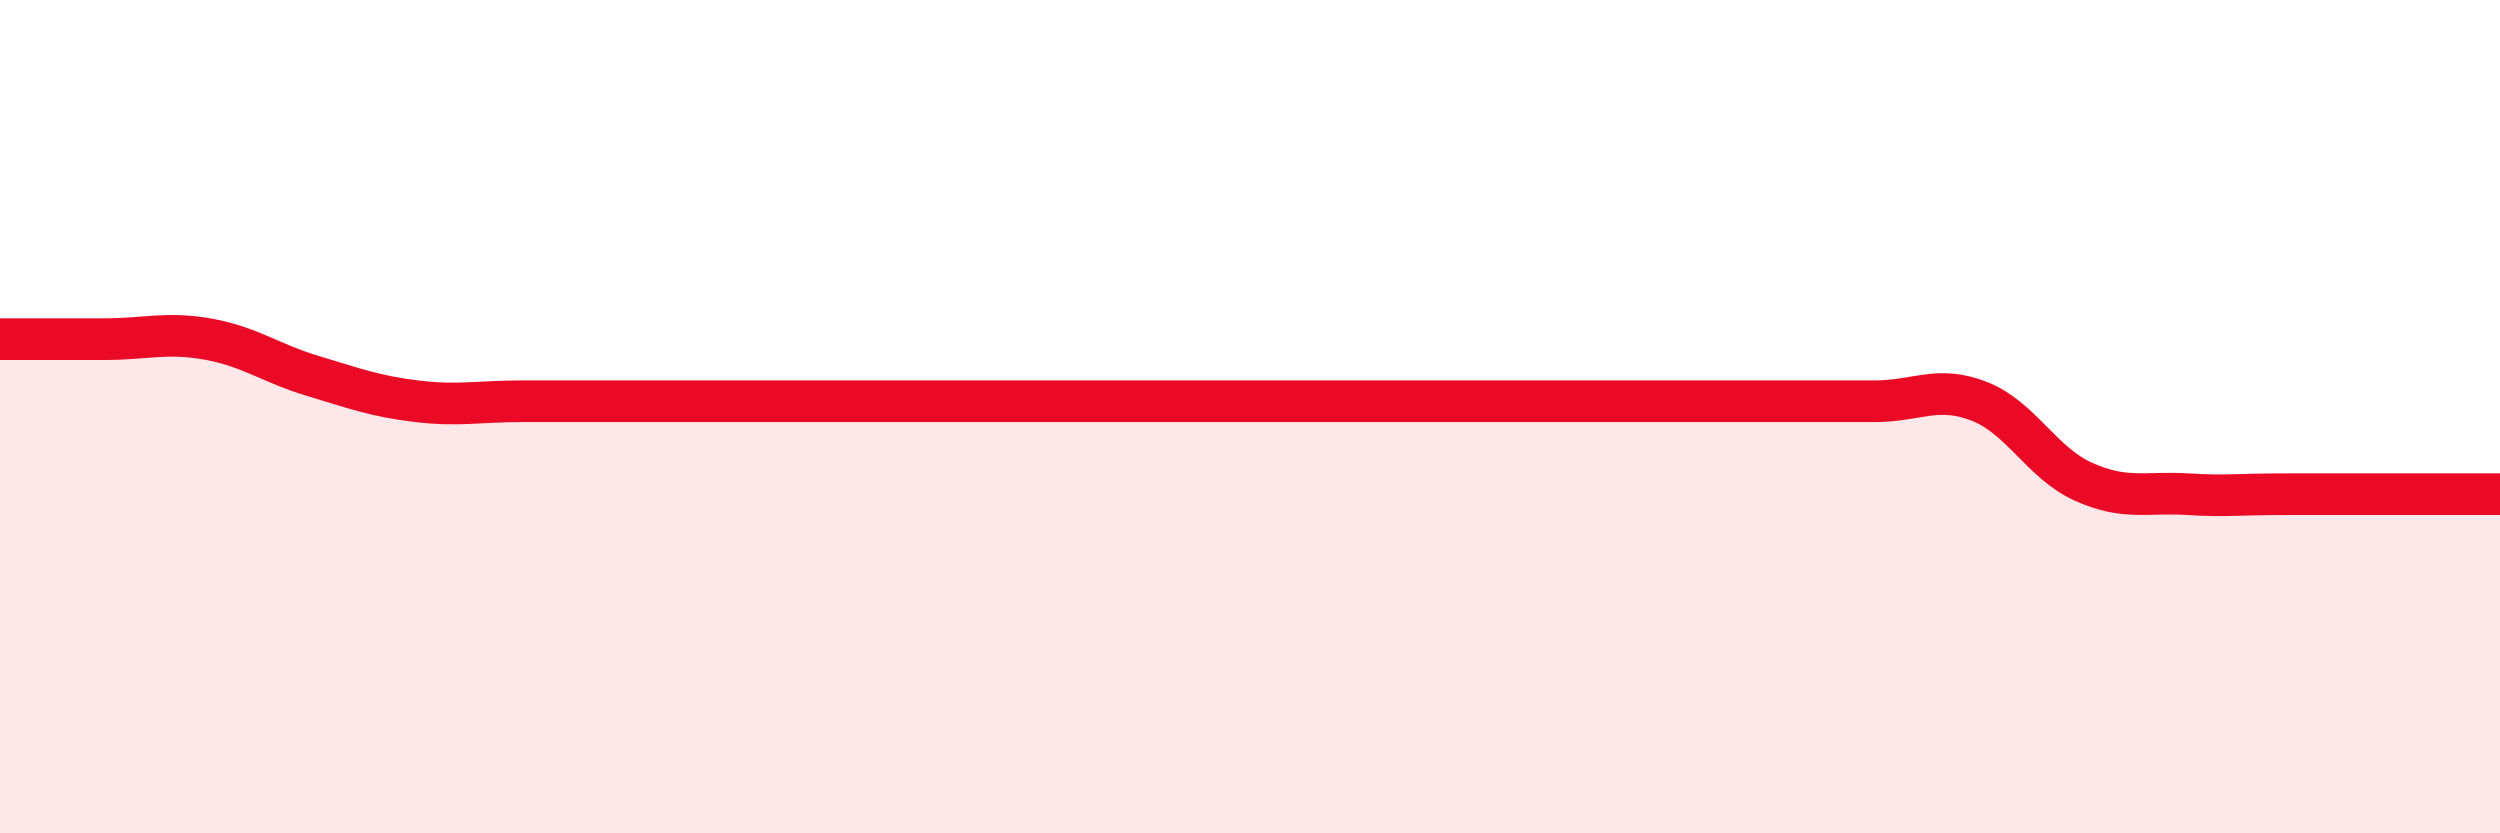
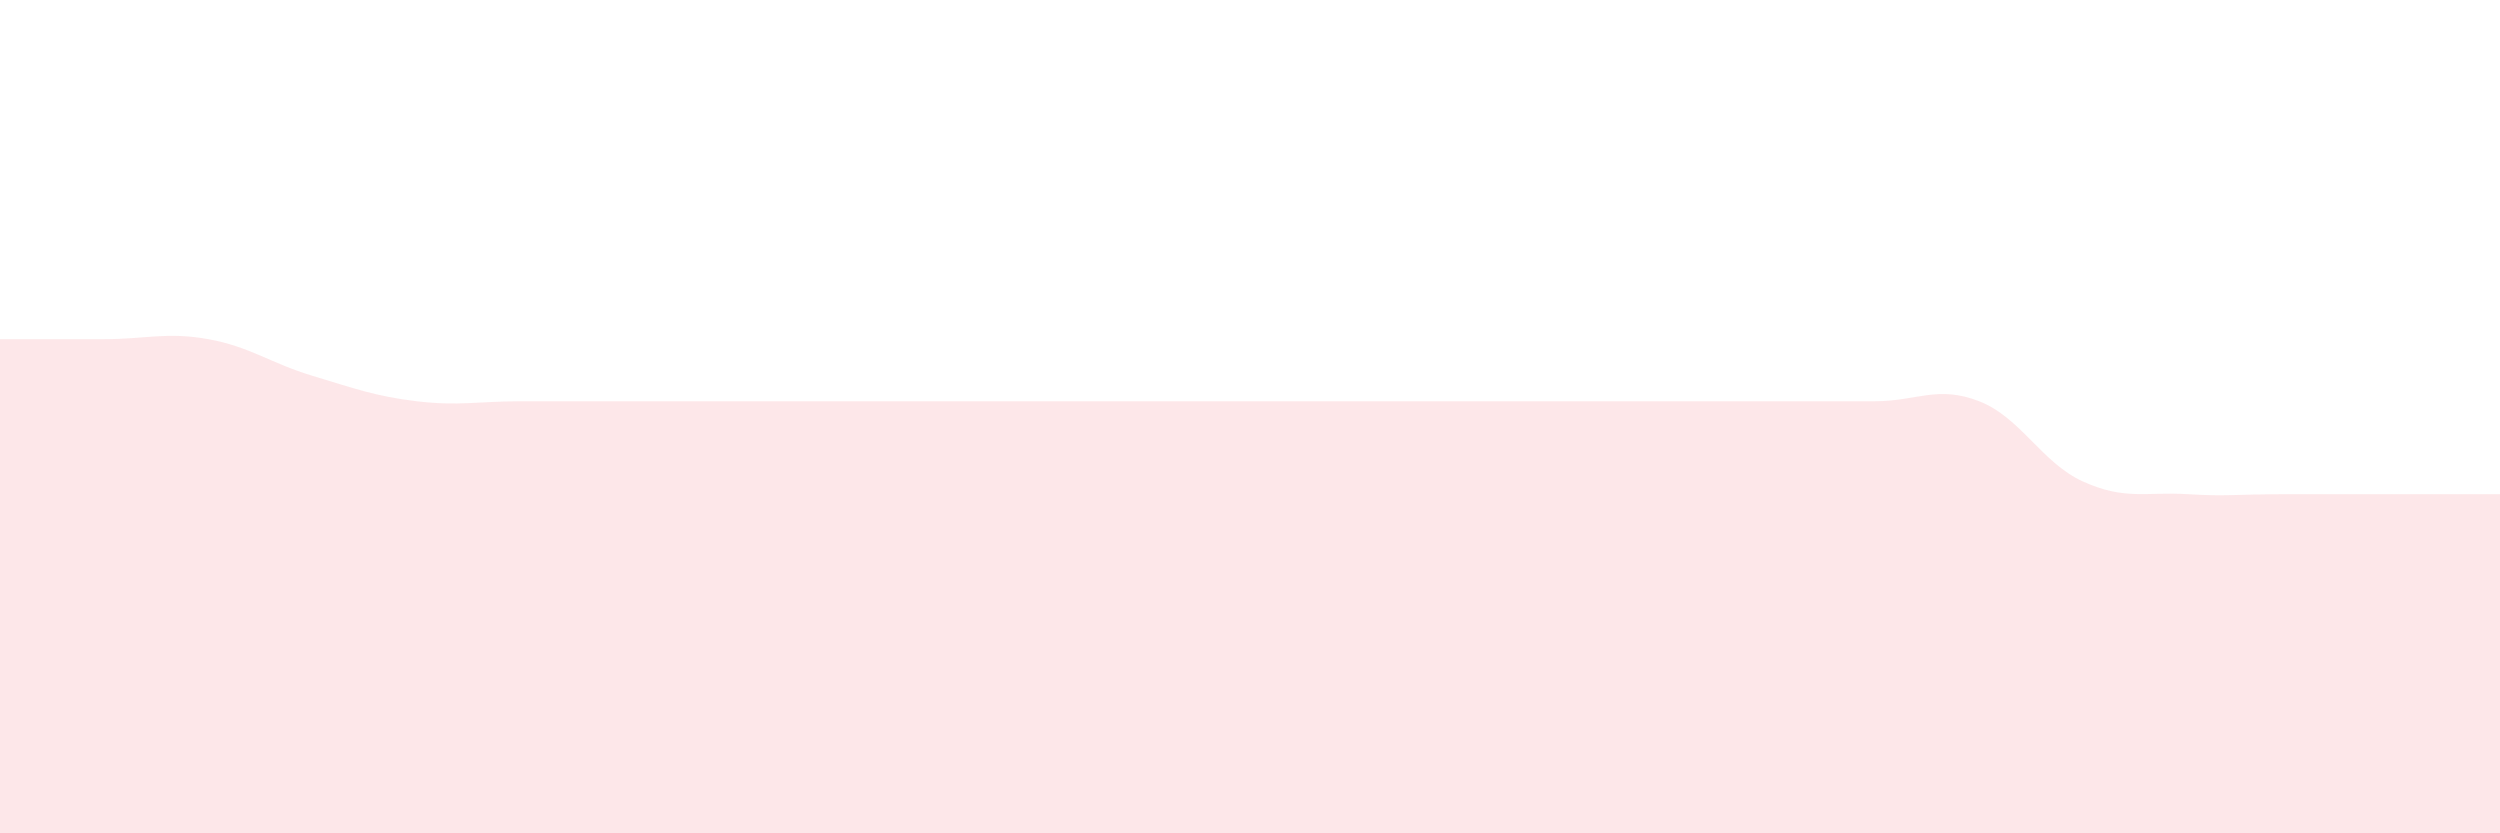
<svg xmlns="http://www.w3.org/2000/svg" width="60" height="20" viewBox="0 0 60 20">
  <path d="M 0,8.14 C 0.5,8.14 1.5,8.14 2.5,8.14 C 3.5,8.14 4,7.96 5,8.14 C 6,8.32 6.5,8.72 7.5,9.02 C 8.5,9.32 9,9.51 10,9.63 C 11,9.75 11.5,9.63 12.5,9.63 C 13.5,9.63 14,9.63 15,9.63 C 16,9.63 16.5,9.63 17.5,9.63 C 18.5,9.63 19,9.63 20,9.63 C 21,9.63 21.5,9.63 22.5,9.63 C 23.5,9.63 24,9.63 25,9.63 C 26,9.63 26.5,9.63 27.5,9.63 C 28.5,9.63 29,9.63 30,9.63 C 31,9.63 31.5,9.63 32.5,9.63 C 33.5,9.63 34,9.63 35,9.63 C 36,9.63 36.5,9.63 37.5,9.63 C 38.5,9.63 39,9.63 40,9.63 C 41,9.63 41.5,9.63 42.5,9.63 C 43.5,9.63 44,9.63 45,9.63 C 46,9.63 46.5,9.24 47.5,9.63 C 48.5,10.02 49,11.11 50,11.56 C 51,12.01 51.5,11.8 52.5,11.86 C 53.5,11.92 53.5,11.86 55,11.86 C 56.5,11.86 59,11.86 60,11.86L60 20L0 20Z" fill="#EB0A25" opacity="0.1" stroke-linecap="round" stroke-linejoin="round" />
-   <path d="M 0,8.14 C 0.5,8.14 1.5,8.14 2.5,8.14 C 3.5,8.14 4,7.96 5,8.14 C 6,8.32 6.5,8.72 7.5,9.02 C 8.5,9.32 9,9.51 10,9.63 C 11,9.75 11.5,9.63 12.5,9.63 C 13.5,9.63 14,9.63 15,9.63 C 16,9.63 16.5,9.63 17.5,9.63 C 18.5,9.63 19,9.63 20,9.63 C 21,9.63 21.5,9.63 22.5,9.63 C 23.5,9.63 24,9.63 25,9.63 C 26,9.63 26.5,9.63 27.5,9.63 C 28.5,9.63 29,9.63 30,9.63 C 31,9.63 31.5,9.63 32.5,9.63 C 33.5,9.63 34,9.63 35,9.63 C 36,9.63 36.5,9.63 37.5,9.63 C 38.5,9.63 39,9.63 40,9.63 C 41,9.63 41.5,9.63 42.5,9.63 C 43.5,9.63 44,9.63 45,9.63 C 46,9.63 46.5,9.24 47.5,9.63 C 48.5,10.02 49,11.11 50,11.56 C 51,12.01 51.5,11.8 52.5,11.86 C 53.5,11.92 53.5,11.86 55,11.86 C 56.5,11.86 59,11.86 60,11.86" stroke="#EB0A25" stroke-width="1" fill="none" stroke-linecap="round" stroke-linejoin="round" />
</svg>